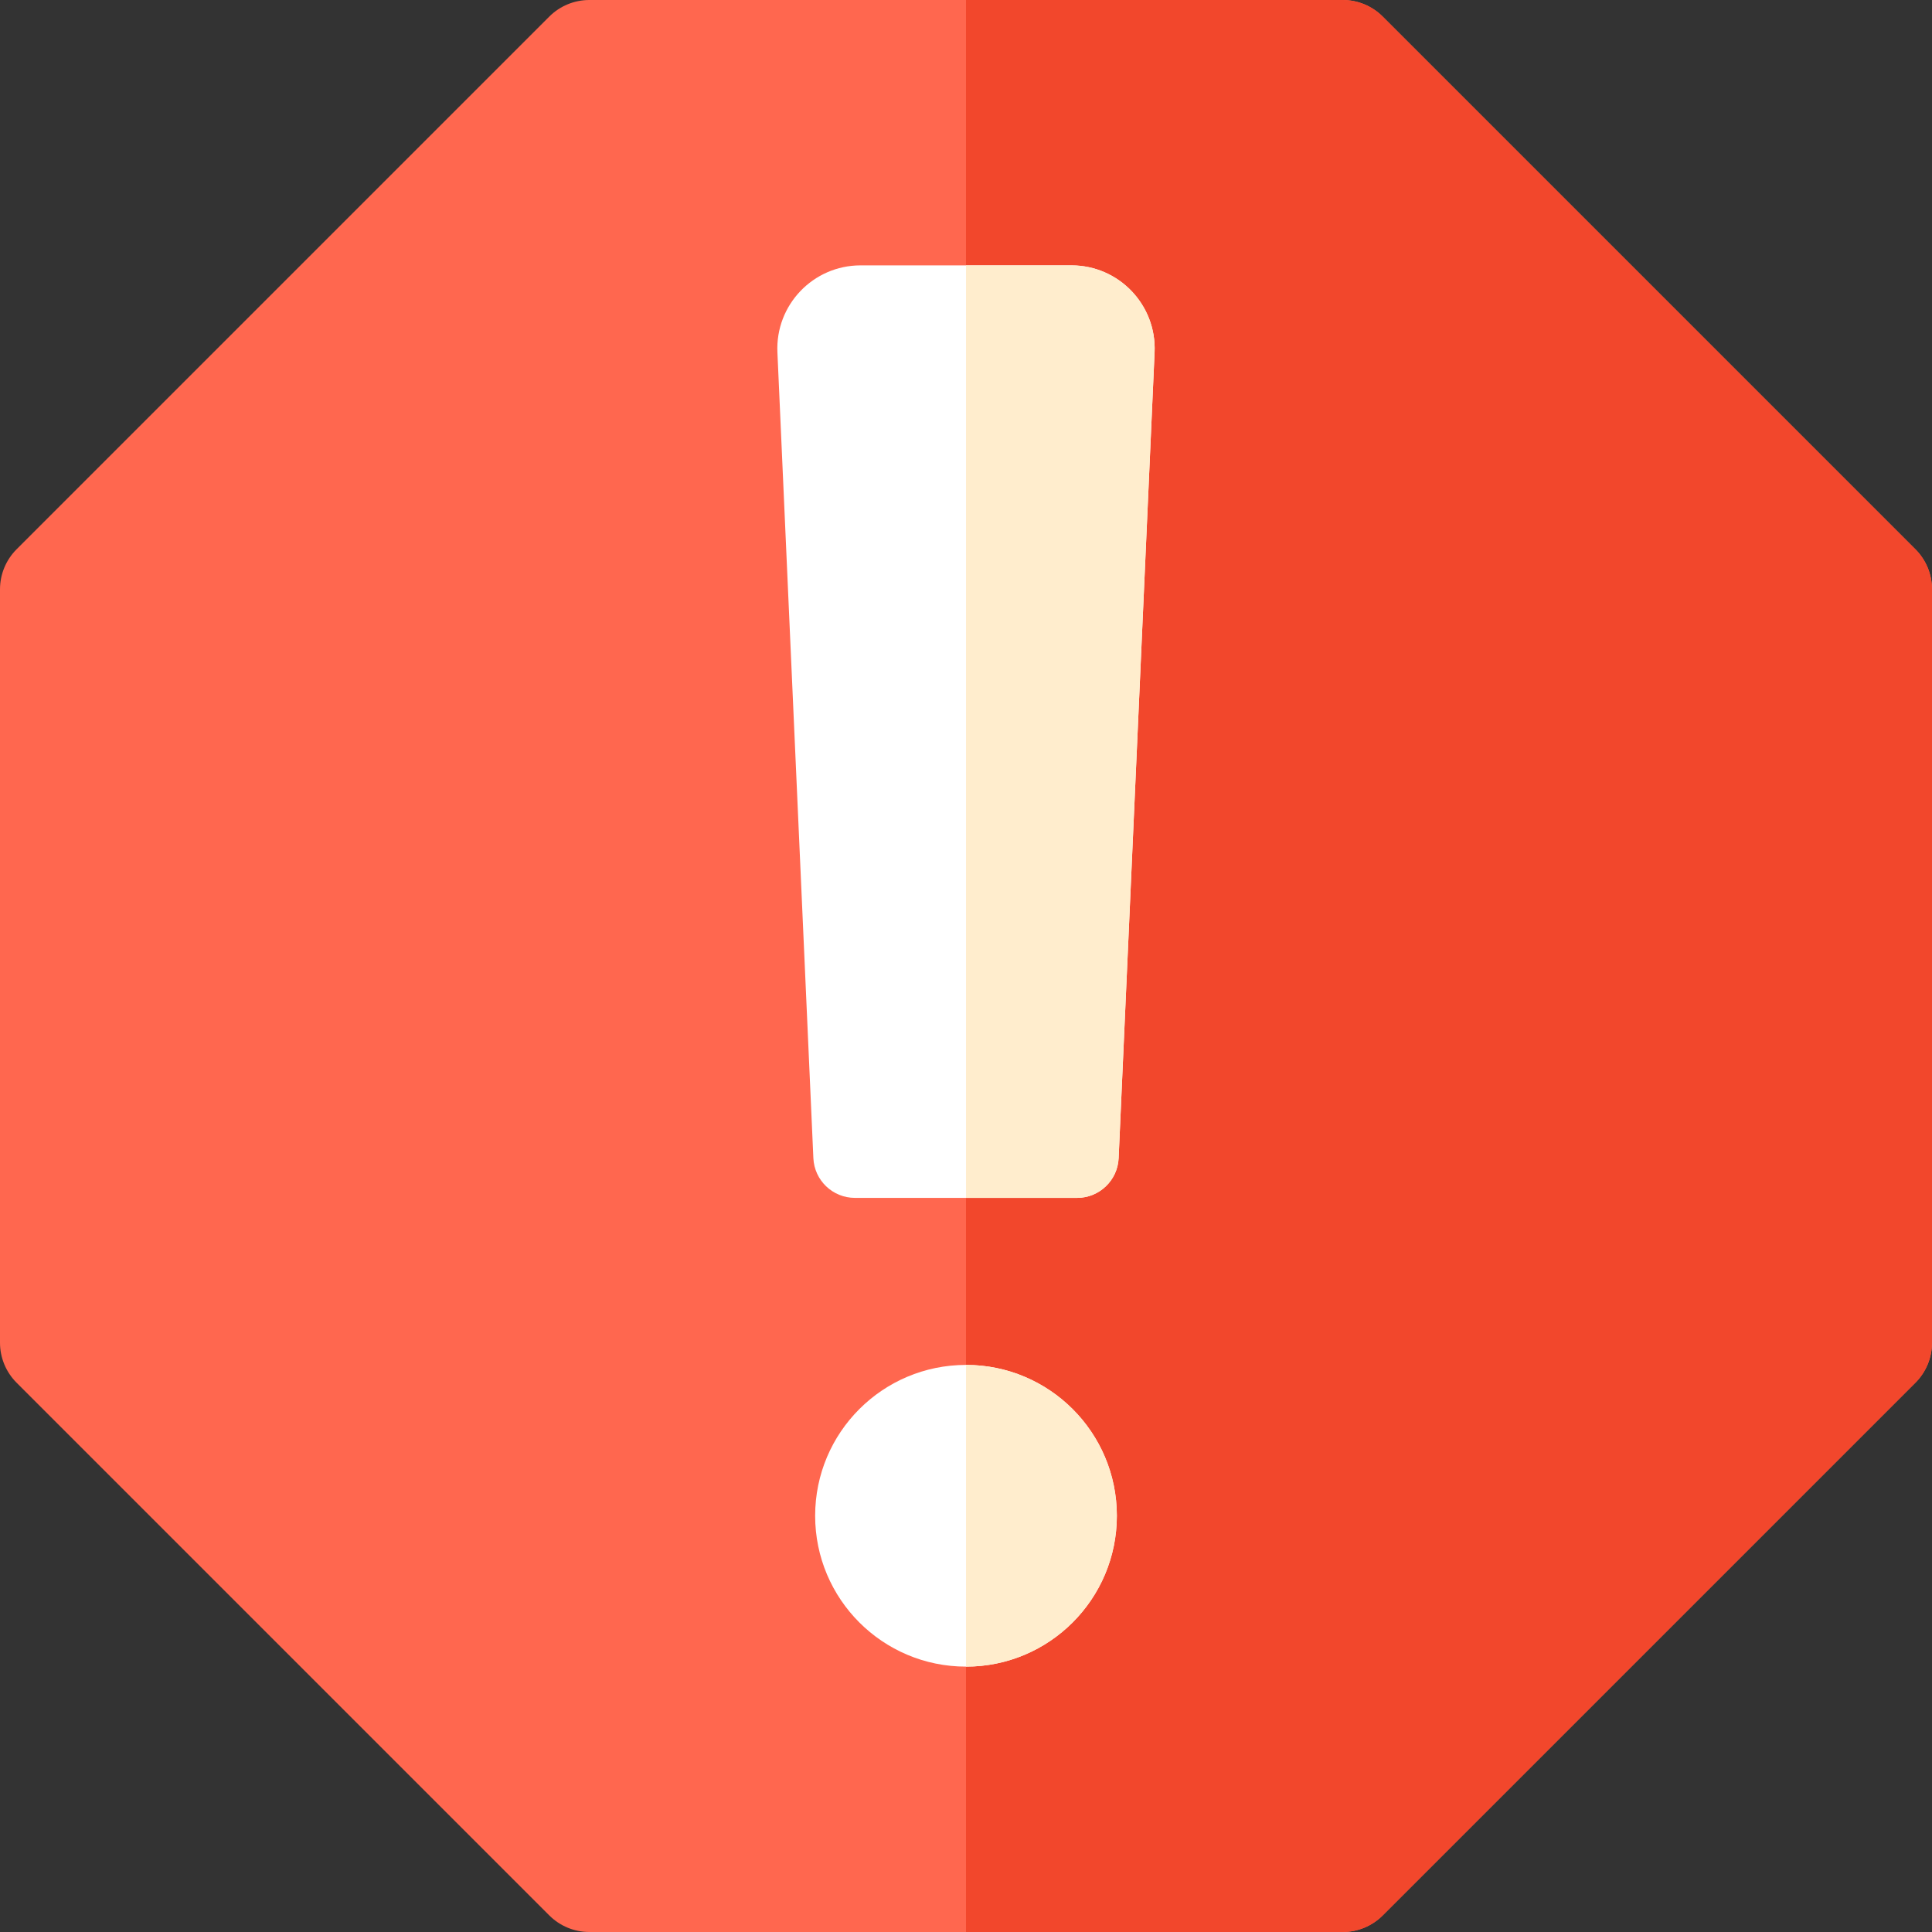
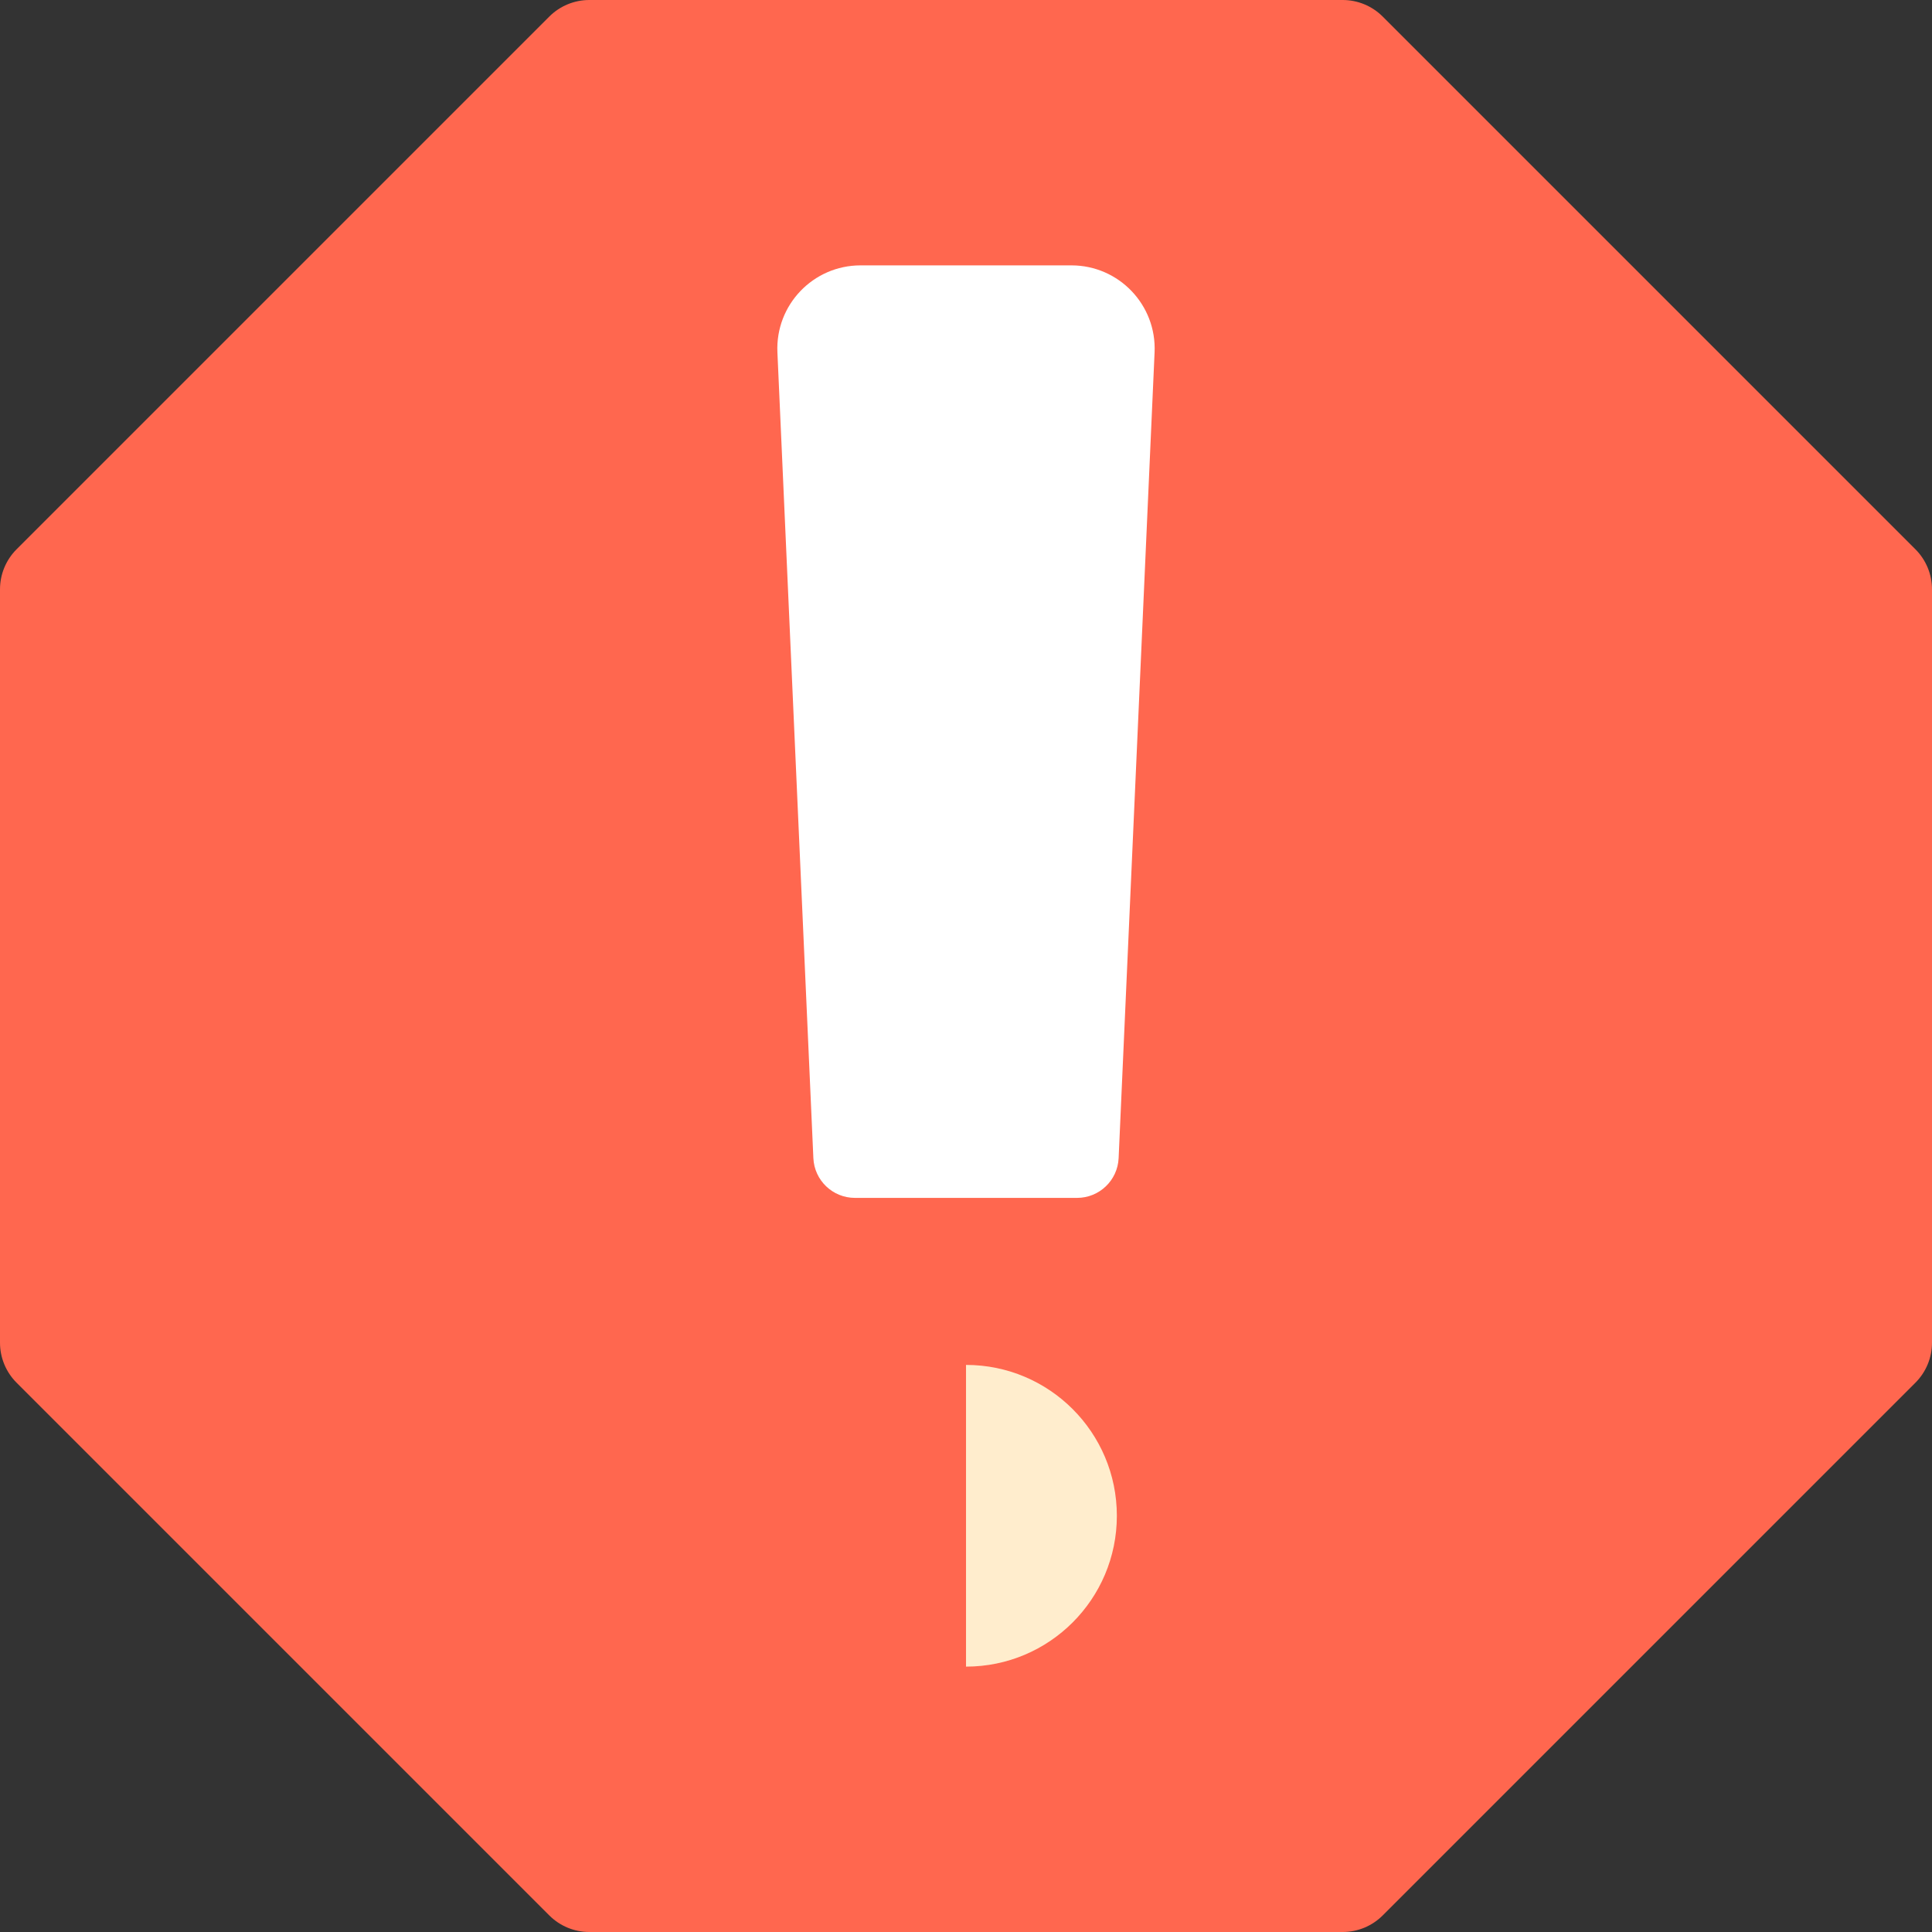
<svg xmlns="http://www.w3.org/2000/svg" id="Capa_1" enable-background="new 0 0 512 512" height="512" viewBox="0 0 512 512" width="512">
  <rect x="0" y="0" width="512" height="512" fill="#333333" stroke="none" />
  <path d="m355.825 512h-199.65c-3.979 0-7.794-1.58-10.606-4.394l-141.175-141.174c-2.814-2.813-4.394-6.628-4.394-10.607v-199.65c0-3.979 1.58-7.794 4.394-10.606l141.174-141.175c2.813-2.814 6.628-4.394 10.607-4.394h199.65c3.979 0 7.794 1.58 10.606 4.394l141.175 141.175c2.813 2.813 4.394 6.628 4.394 10.606v199.65c0 3.979-1.58 7.794-4.394 10.606l-141.174 141.175c-2.813 2.814-6.628 4.394-10.607 4.394z" fill="#ff674f" />
-   <path d="m355.825 512c3.979 0 7.794-1.58 10.606-4.394l141.175-141.175c2.813-2.813 4.394-6.628 4.394-10.606v-199.65c0-3.979-1.58-7.794-4.394-10.606l-141.174-141.175c-2.813-2.814-6.628-4.394-10.607-4.394h-99.825v512z" fill="#f2472c" />
  <path d="m285.432 317.453h-58.864c-5.899 0-10.754-4.643-11.017-10.536l-9.529-213.551c-.56-12.554 9.467-23.038 22.033-23.038h55.889c12.566 0 22.593 10.484 22.033 23.038l-9.529 213.551c-.263 5.893-5.117 10.536-11.016 10.536z" fill="#fff" />
-   <path d="m256 441.672c-22.079 0-39.978-17.899-39.978-39.978 0-22.079 17.899-39.978 39.978-39.978 22.079 0 39.978 17.899 39.978 39.978 0 22.079-17.899 39.978-39.978 39.978z" fill="#fff" />
  <g fill="#ffedcd">
    <path d="m256.005 361.716v79.956c22.077-.003 39.974-17.9 39.974-39.978v-.001c-.001-22.077-17.897-39.974-39.974-39.977z" />
-     <path d="m283.944 70.328h-27.94v247.125h29.427c5.899 0 10.754-4.642 11.017-10.536l9.529-213.551c.561-12.554-9.466-23.038-22.033-23.038z" />
  </g>
</svg>